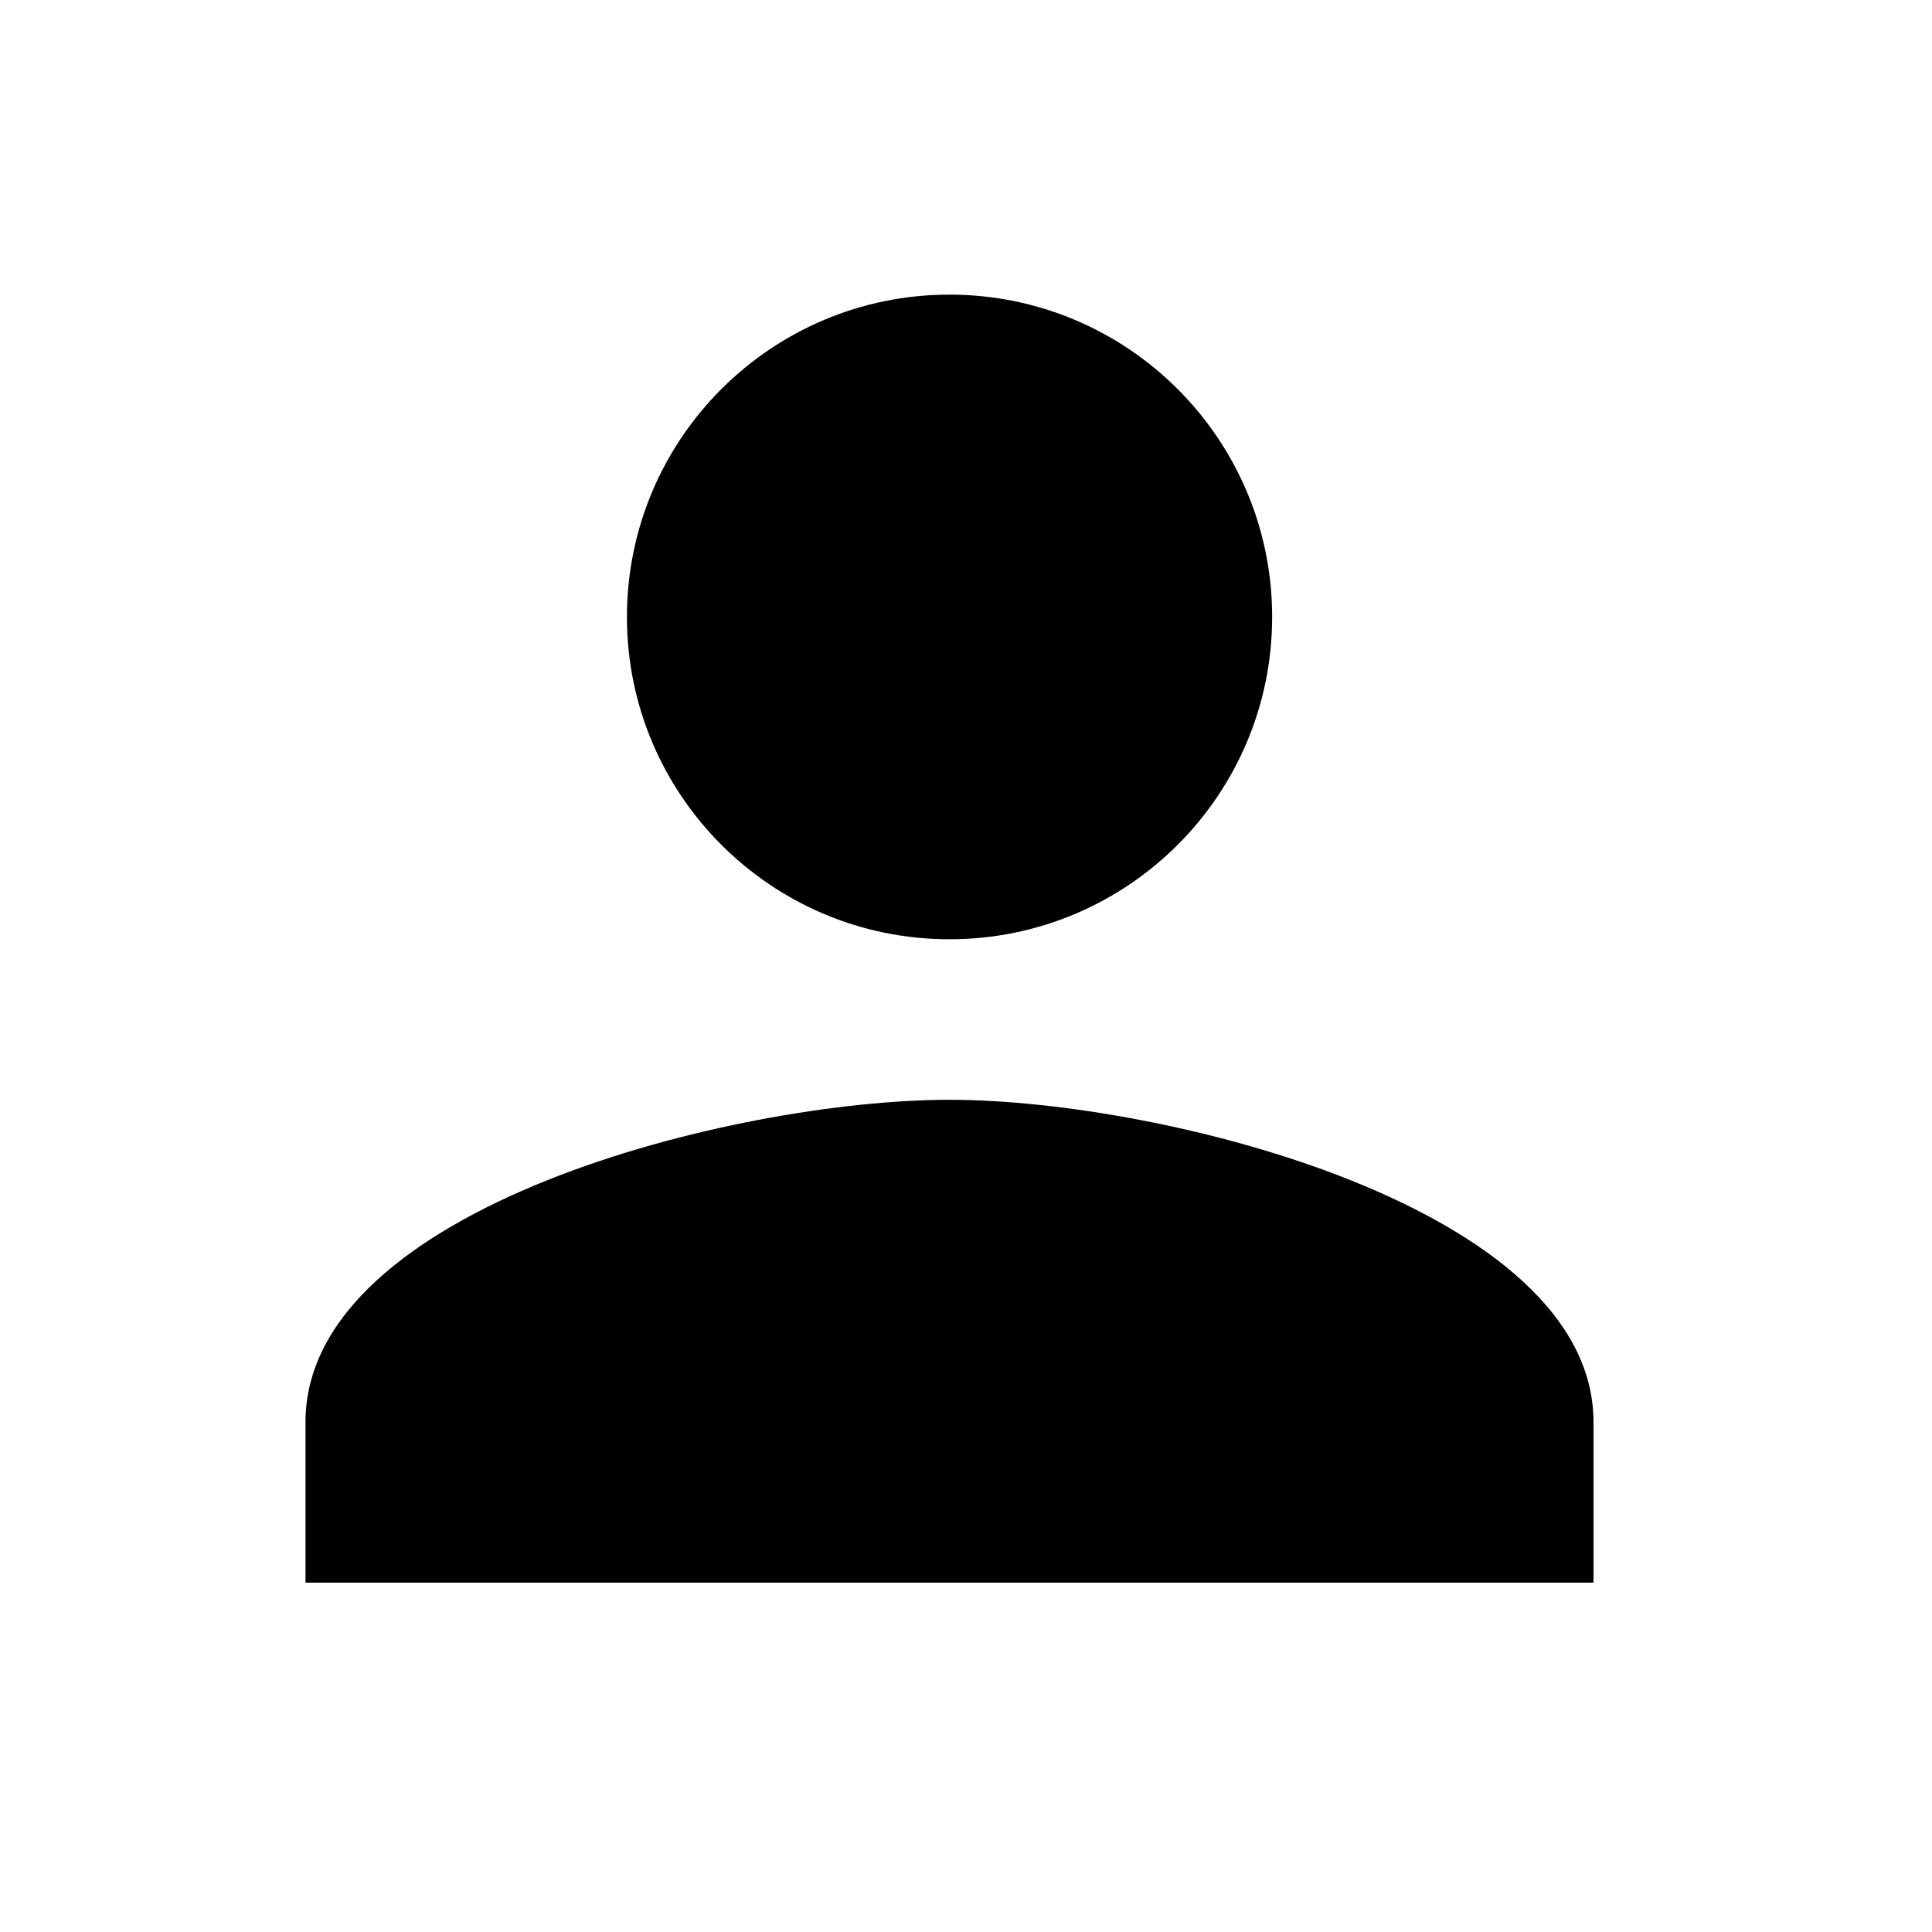
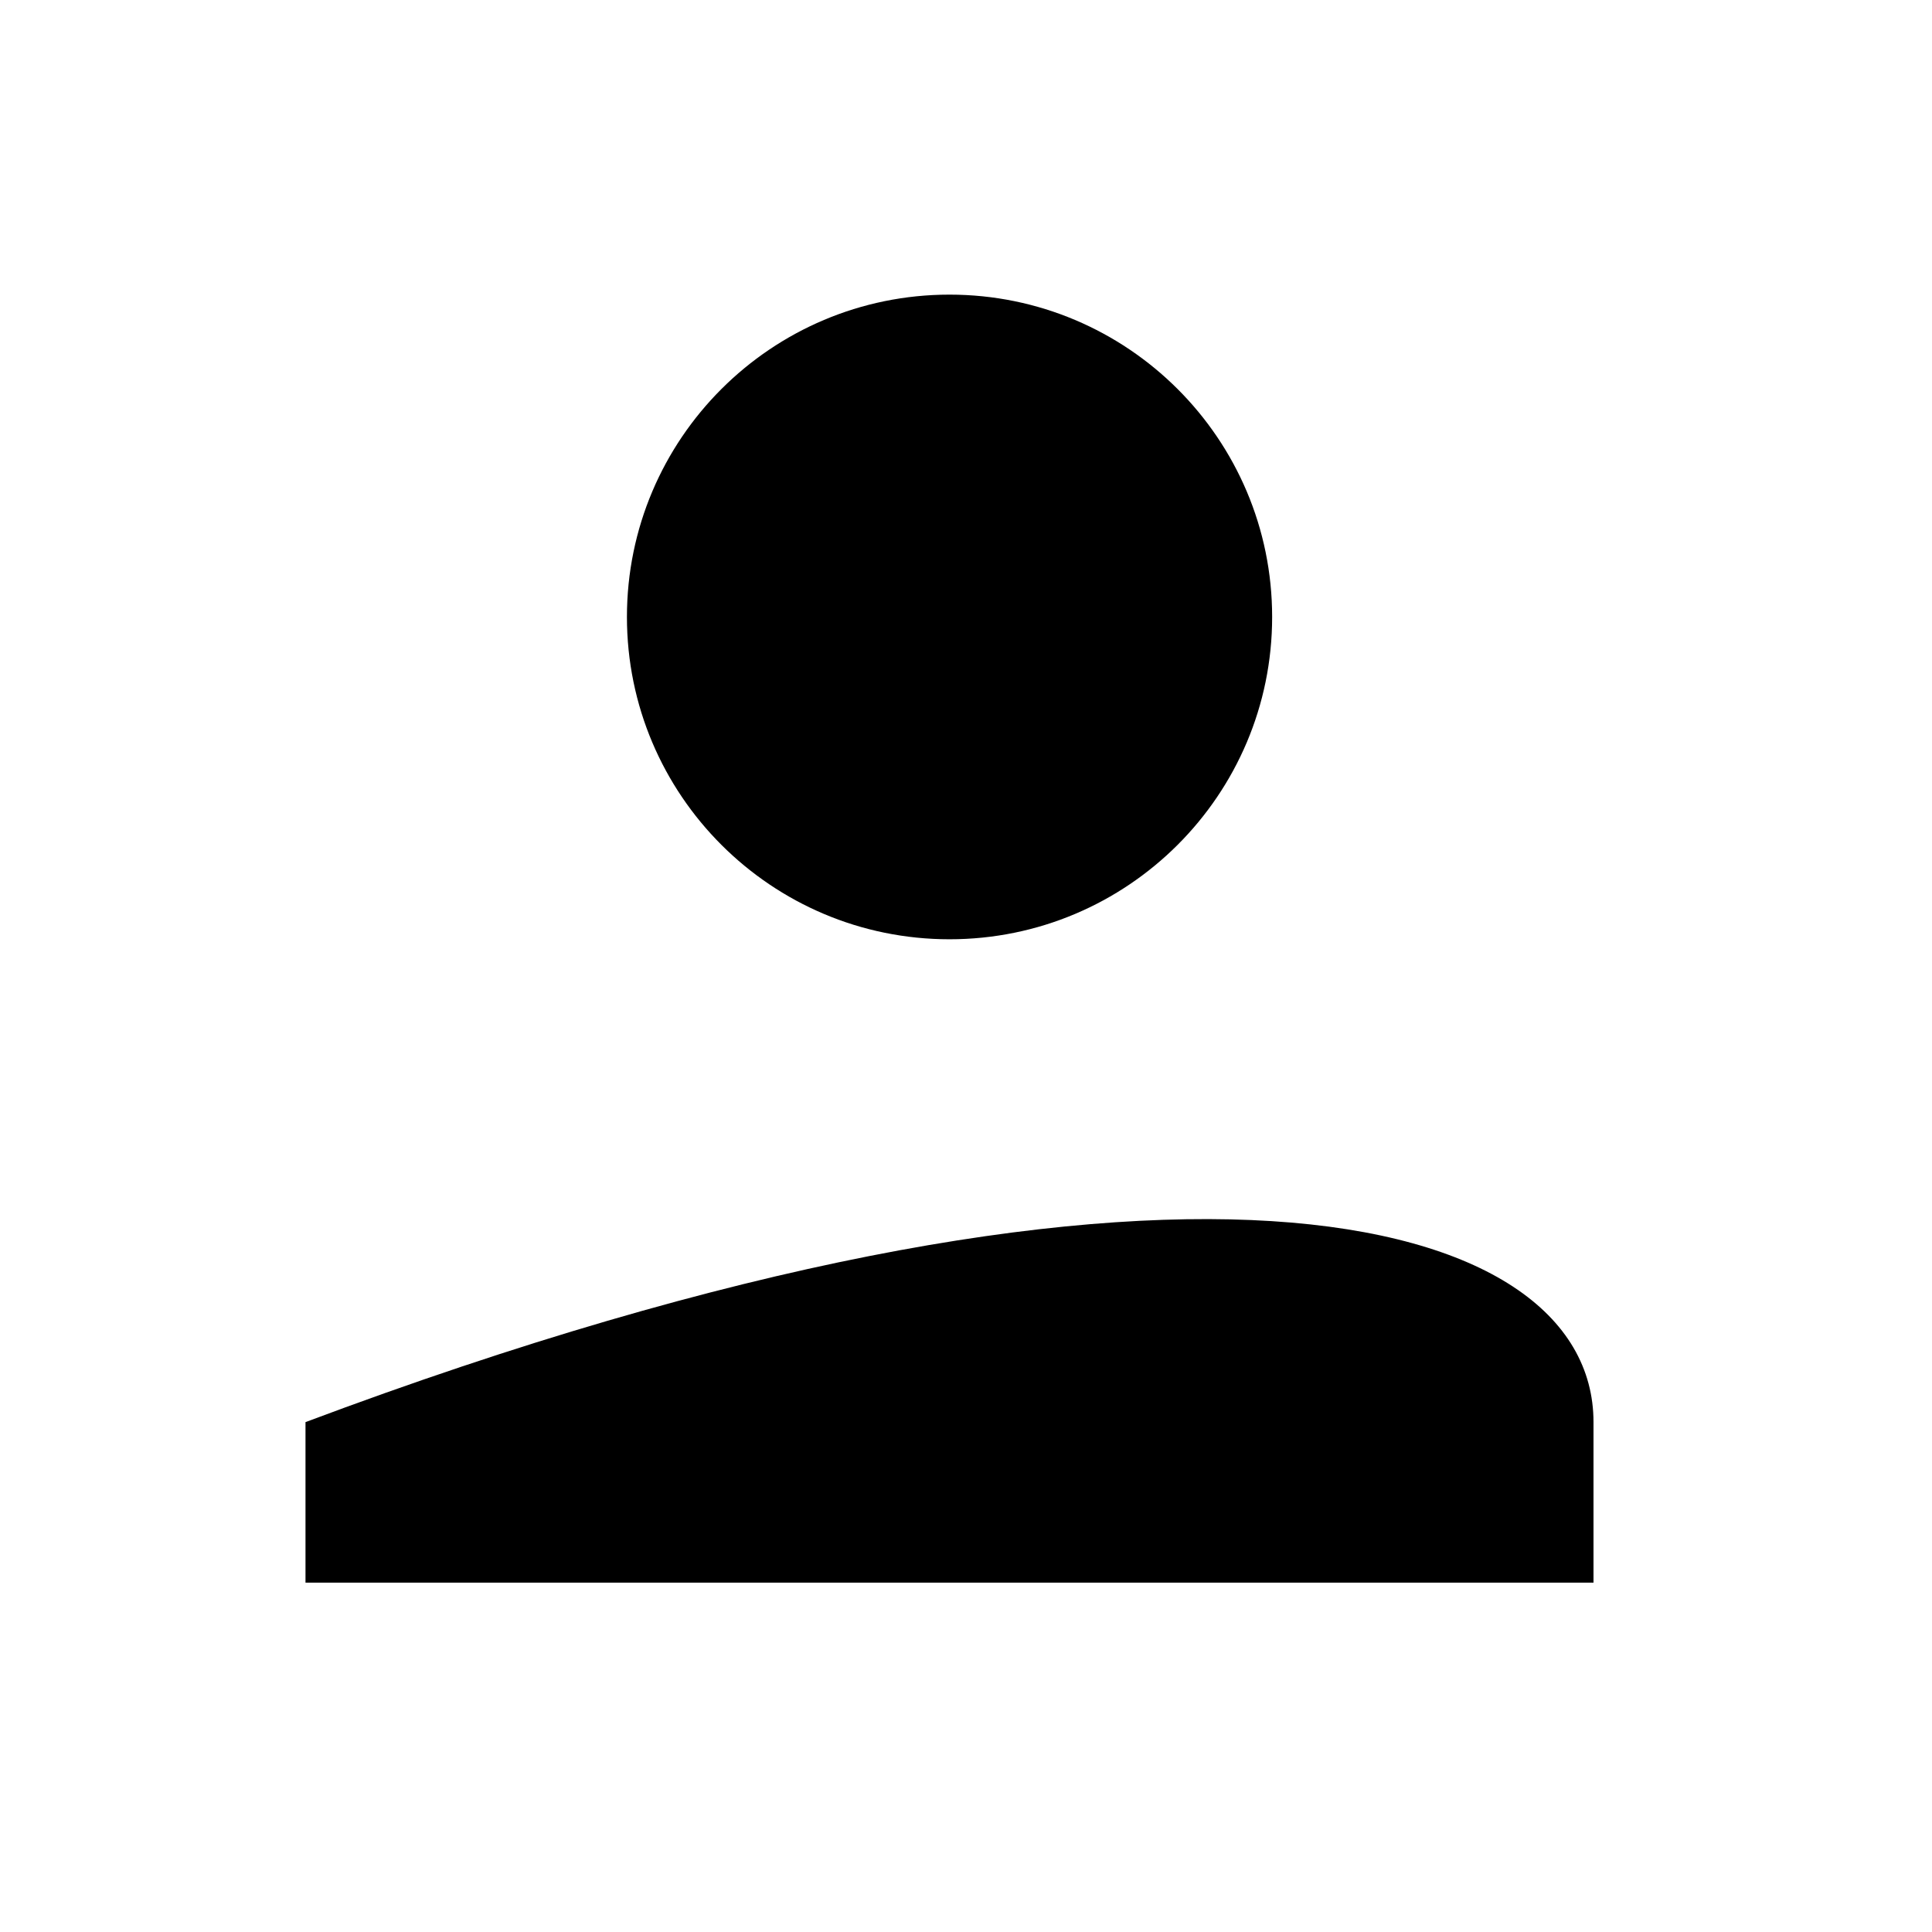
<svg xmlns="http://www.w3.org/2000/svg" width="24" height="24" viewBox="0 0 24 24" fill="none">
-   <path fill-rule="evenodd" clip-rule="evenodd" d="M15.803 7.664C15.803 9.875 14.008 11.668 11.795 11.668C9.582 11.668 7.788 9.875 7.788 7.664C7.788 5.453 9.582 3.66 11.795 3.66C14.008 3.66 15.803 5.453 15.803 7.664ZM3.795 17.666C3.795 14.997 9.123 13.662 11.795 13.662C14.467 13.662 19.795 15.012 19.795 17.666V19.66H3.795V17.666Z" fill="currentColor" />
+   <path fill-rule="evenodd" clip-rule="evenodd" d="M15.803 7.664C15.803 9.875 14.008 11.668 11.795 11.668C9.582 11.668 7.788 9.875 7.788 7.664C7.788 5.453 9.582 3.66 11.795 3.66C14.008 3.66 15.803 5.453 15.803 7.664ZM3.795 17.666C14.467 13.662 19.795 15.012 19.795 17.666V19.66H3.795V17.666Z" fill="currentColor" />
</svg>